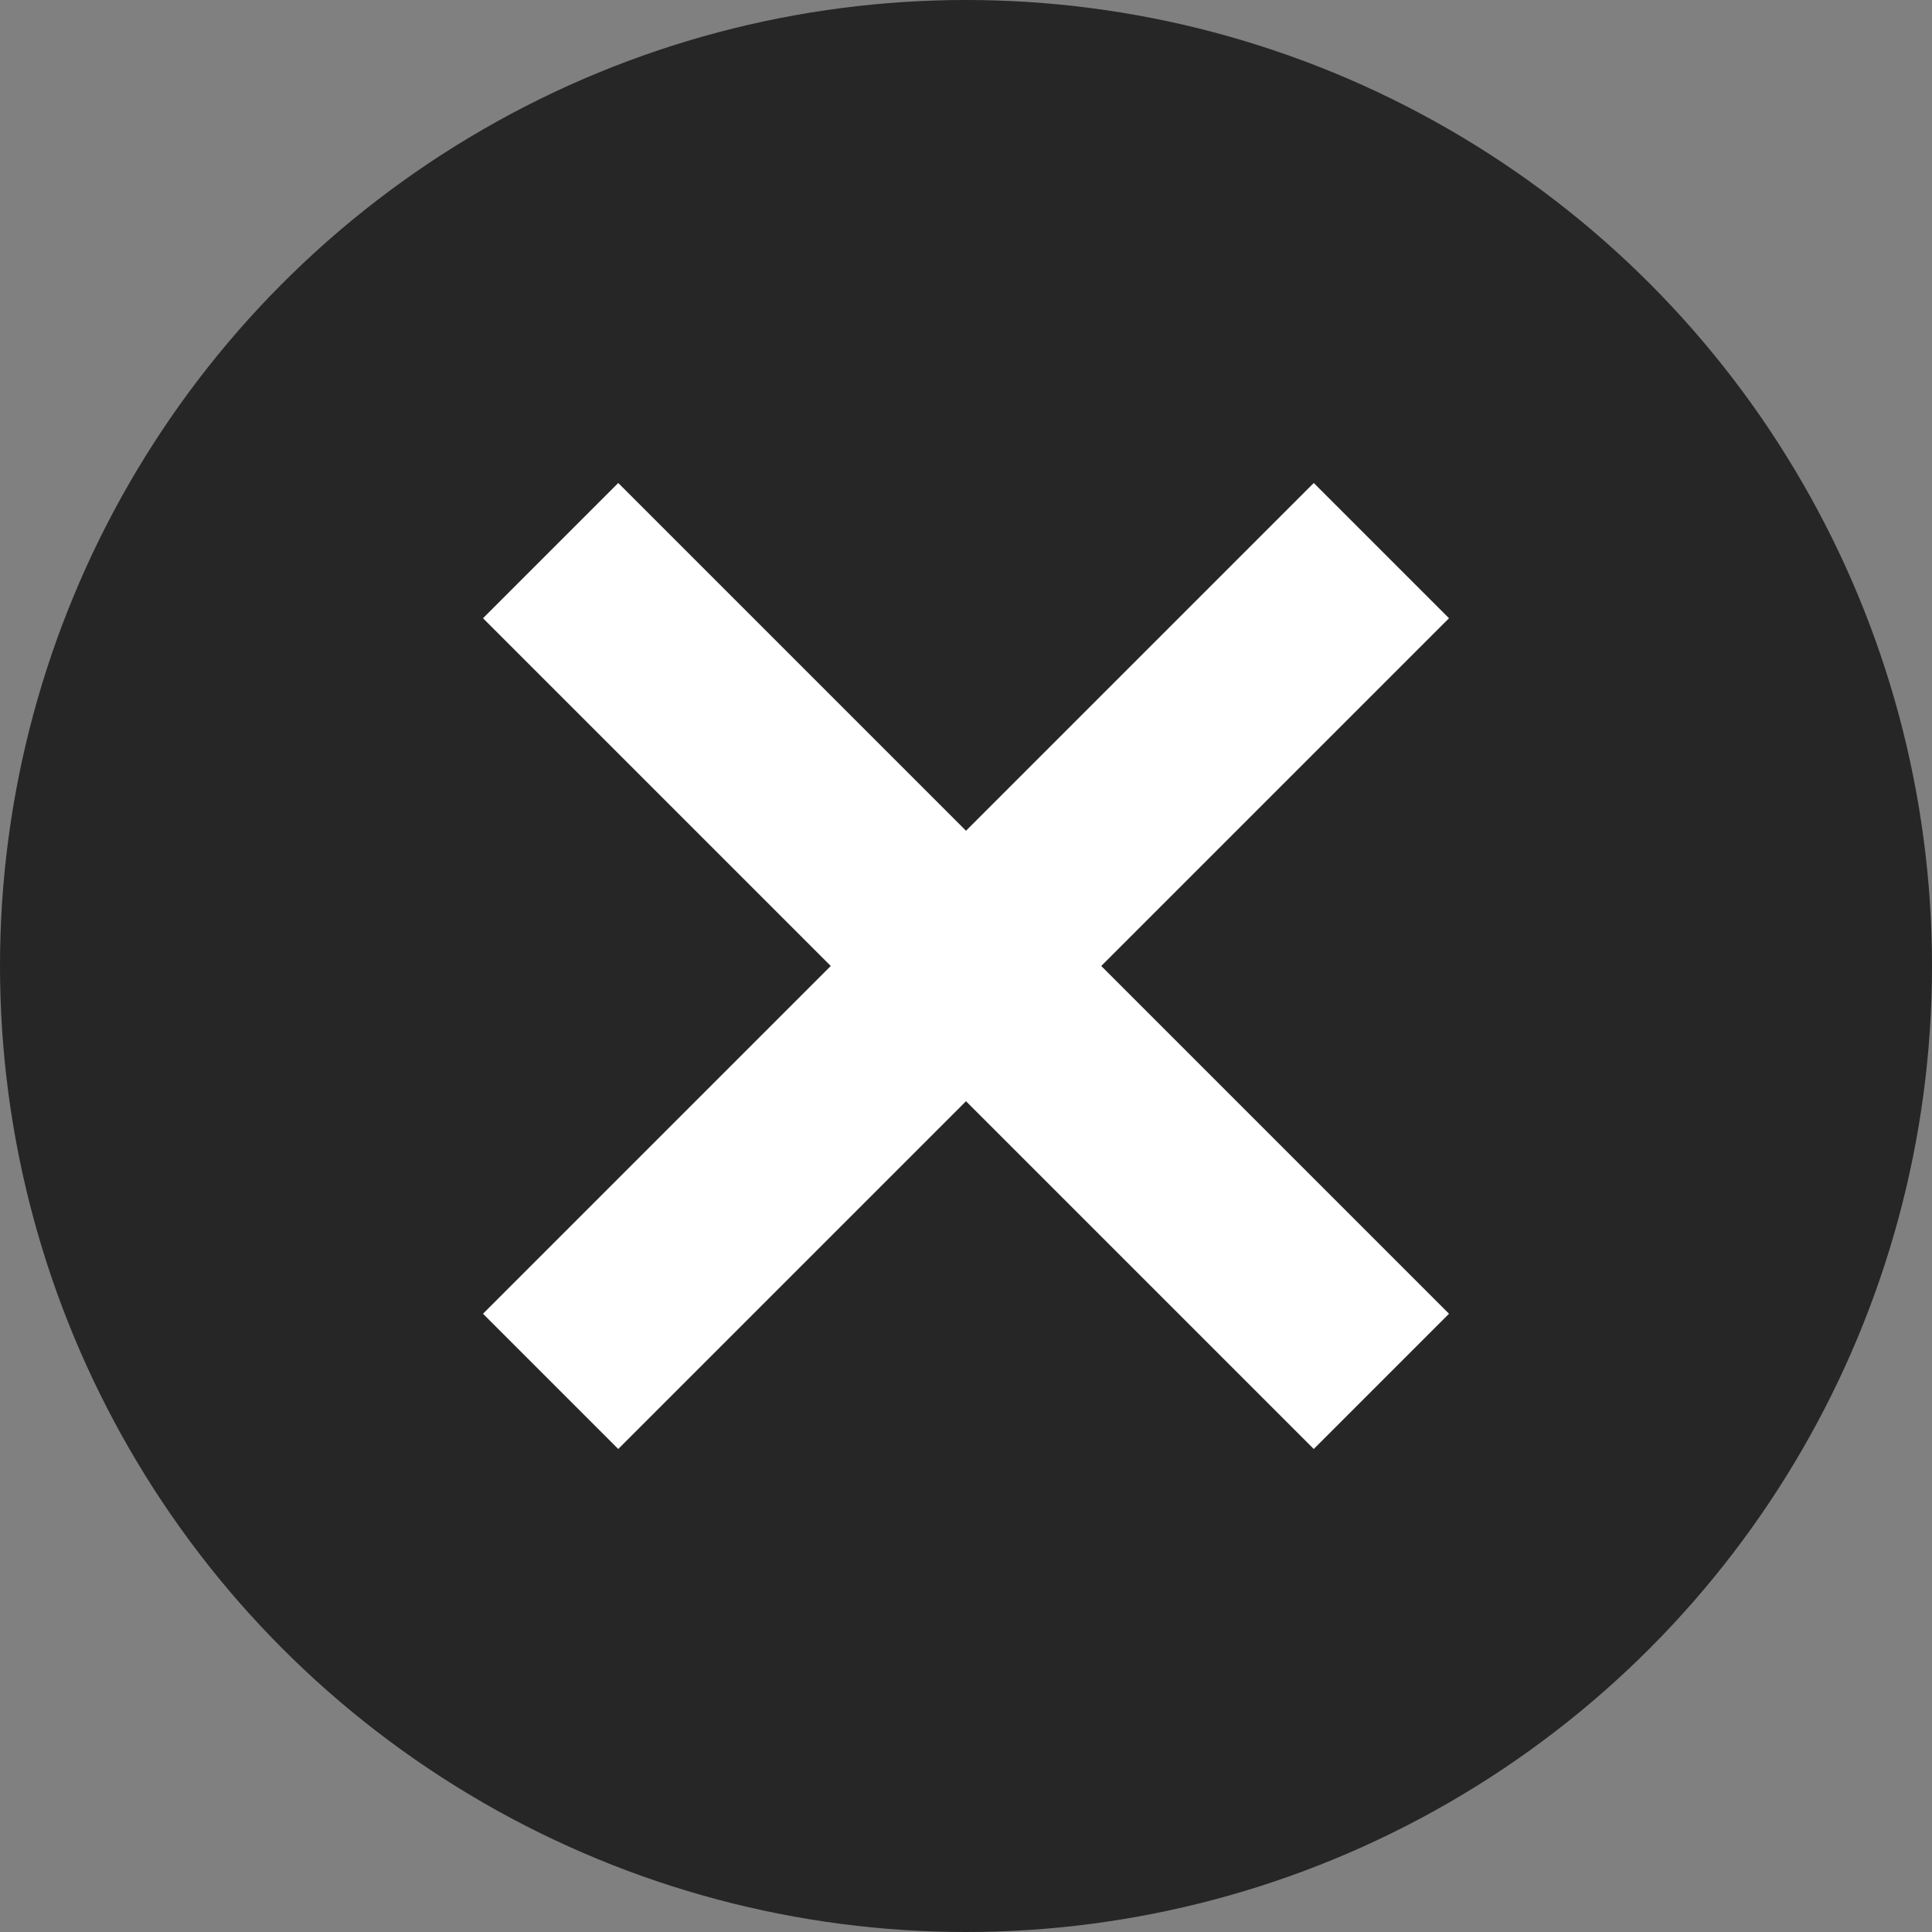
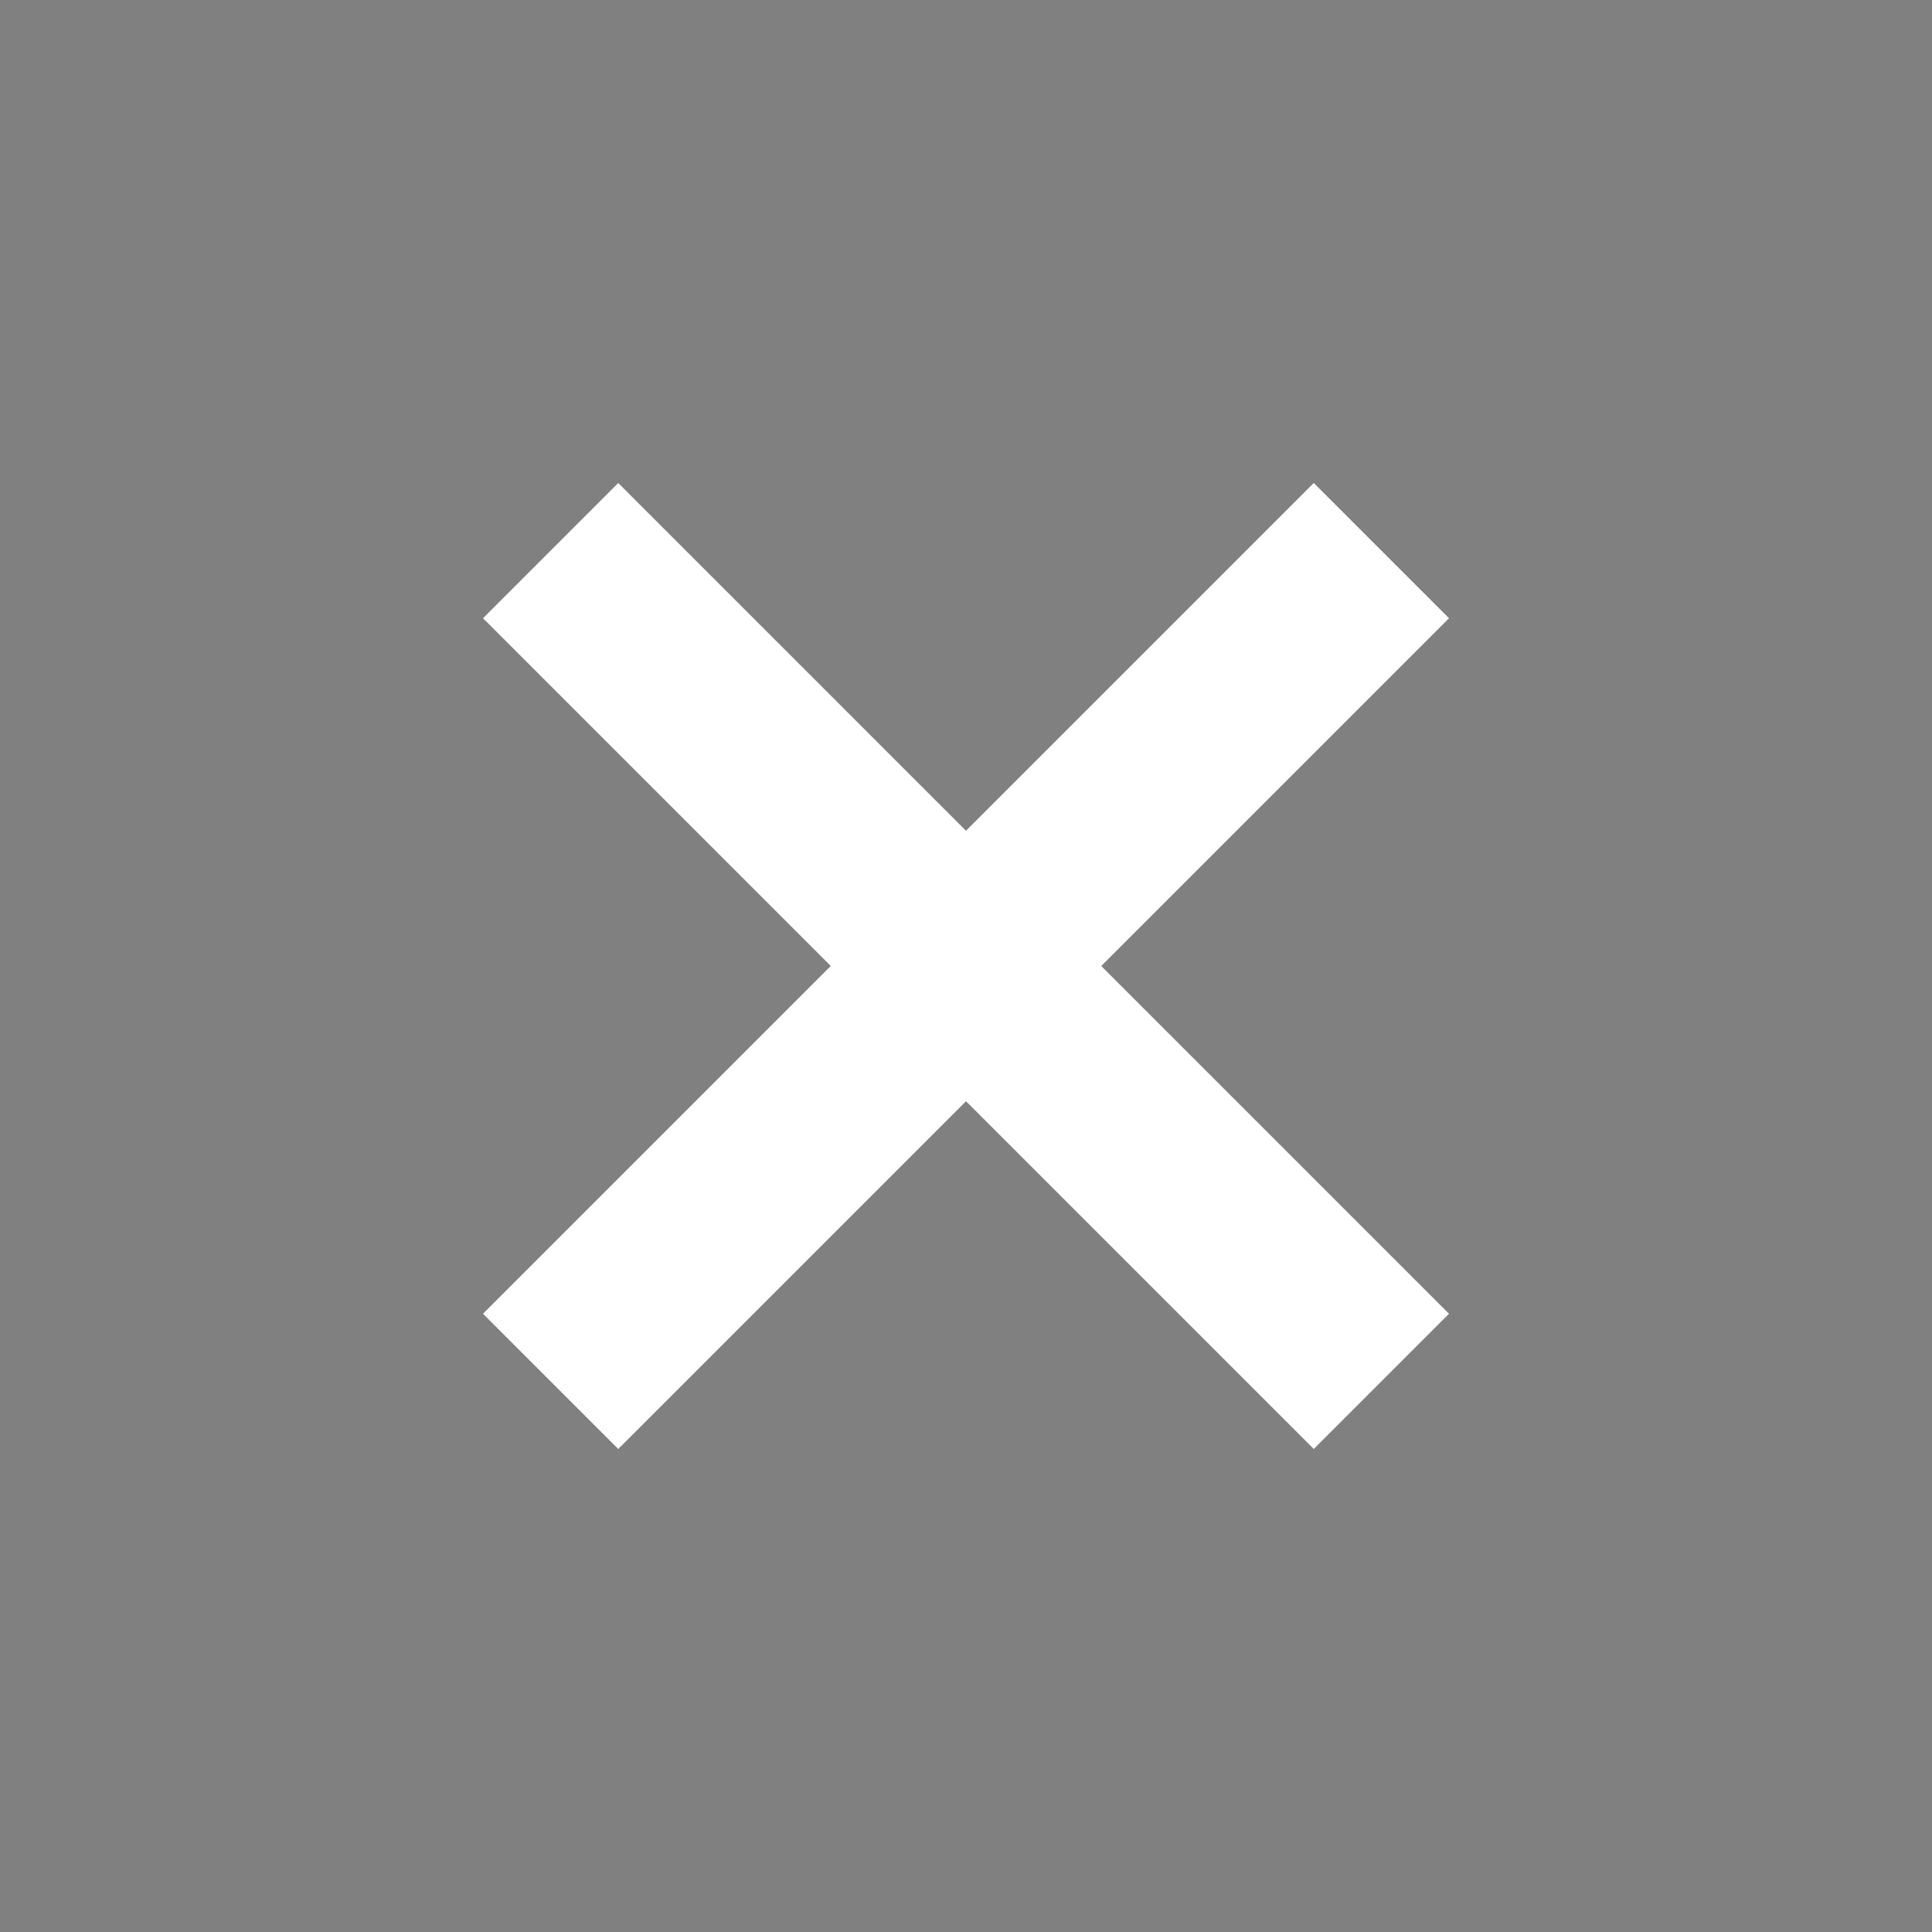
<svg xmlns="http://www.w3.org/2000/svg" width="24" height="24" viewBox="0 0 24 24">
  <rect x="0" y="0" width="24" height="24" fill="#808080" stroke="none" />
  <g id="x" transform="translate(0 0)">
-     <circle id="Ellipse_2" data-name="Ellipse 2" cx="12" cy="12" r="12" transform="translate(0 0)" opacity="0.7" />
    <path id="Path_354" data-name="Path 354" d="M16.32,6,12,10.32,7.68,6,6,7.68,10.32,12,6,16.32,7.68,18,12,13.68,16.32,18,18,16.32,13.68,12,18,7.68Z" transform="translate(0 0)" fill="#fff" />
  </g>
</svg>